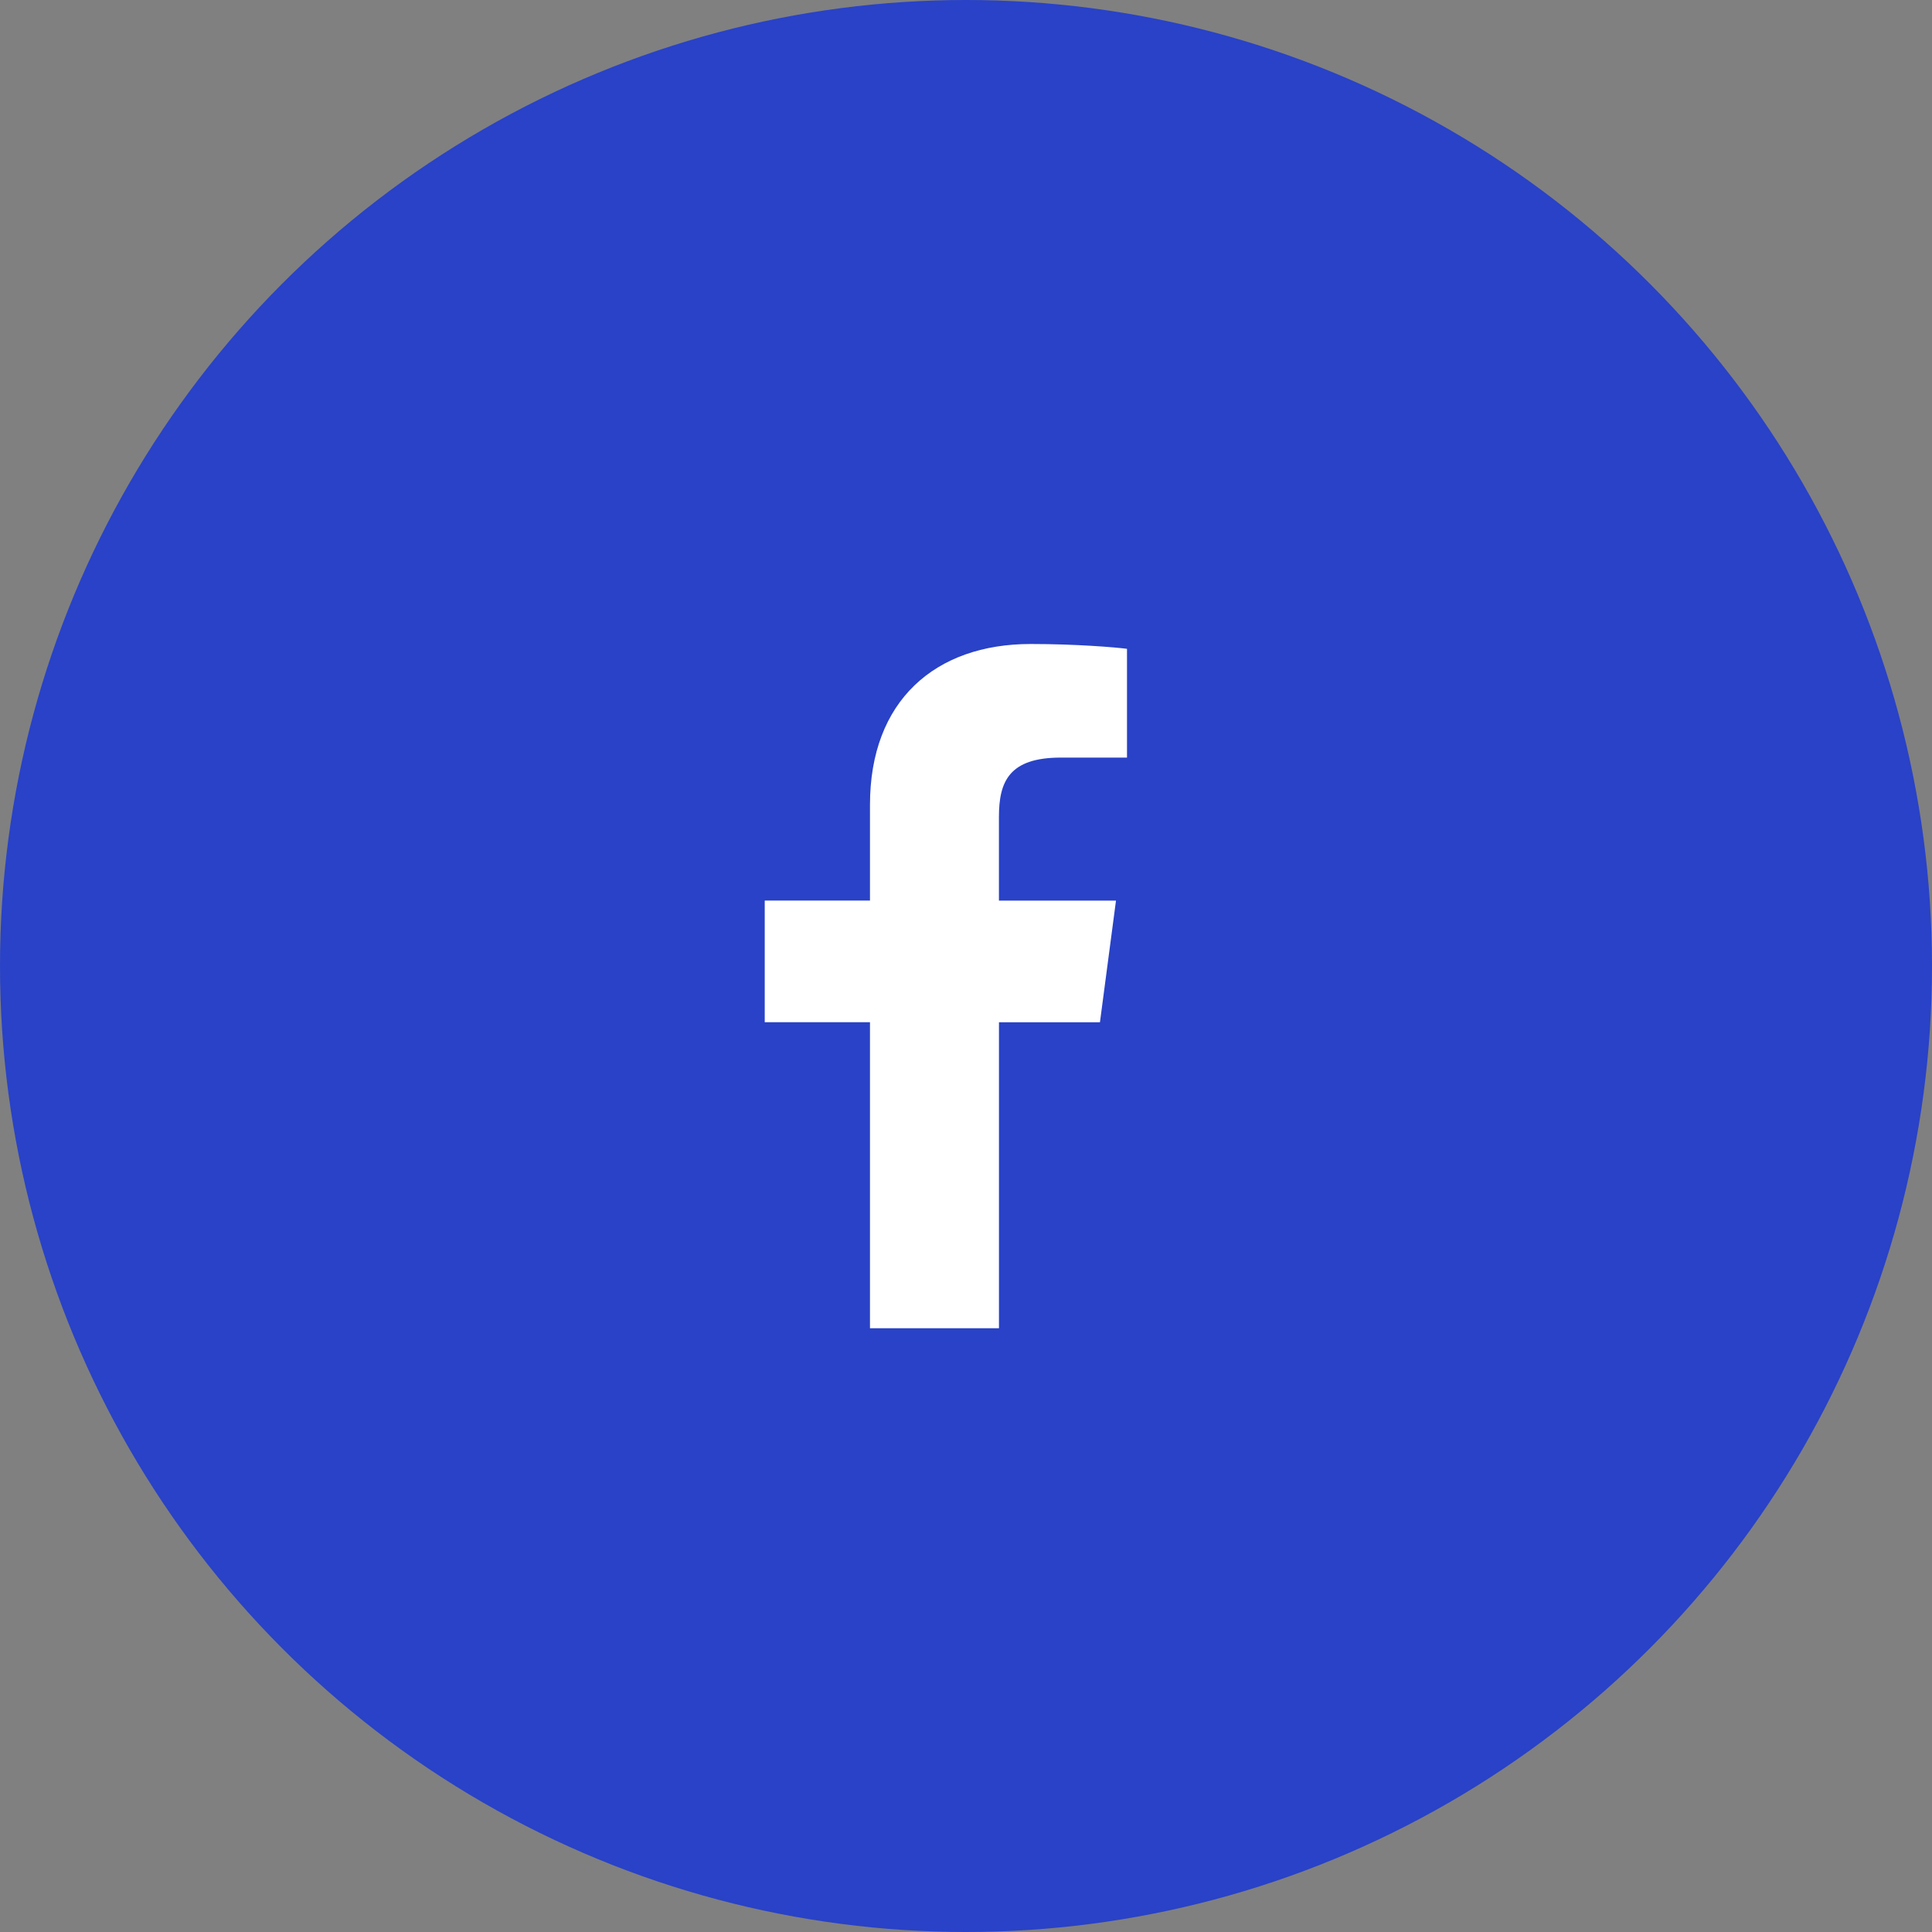
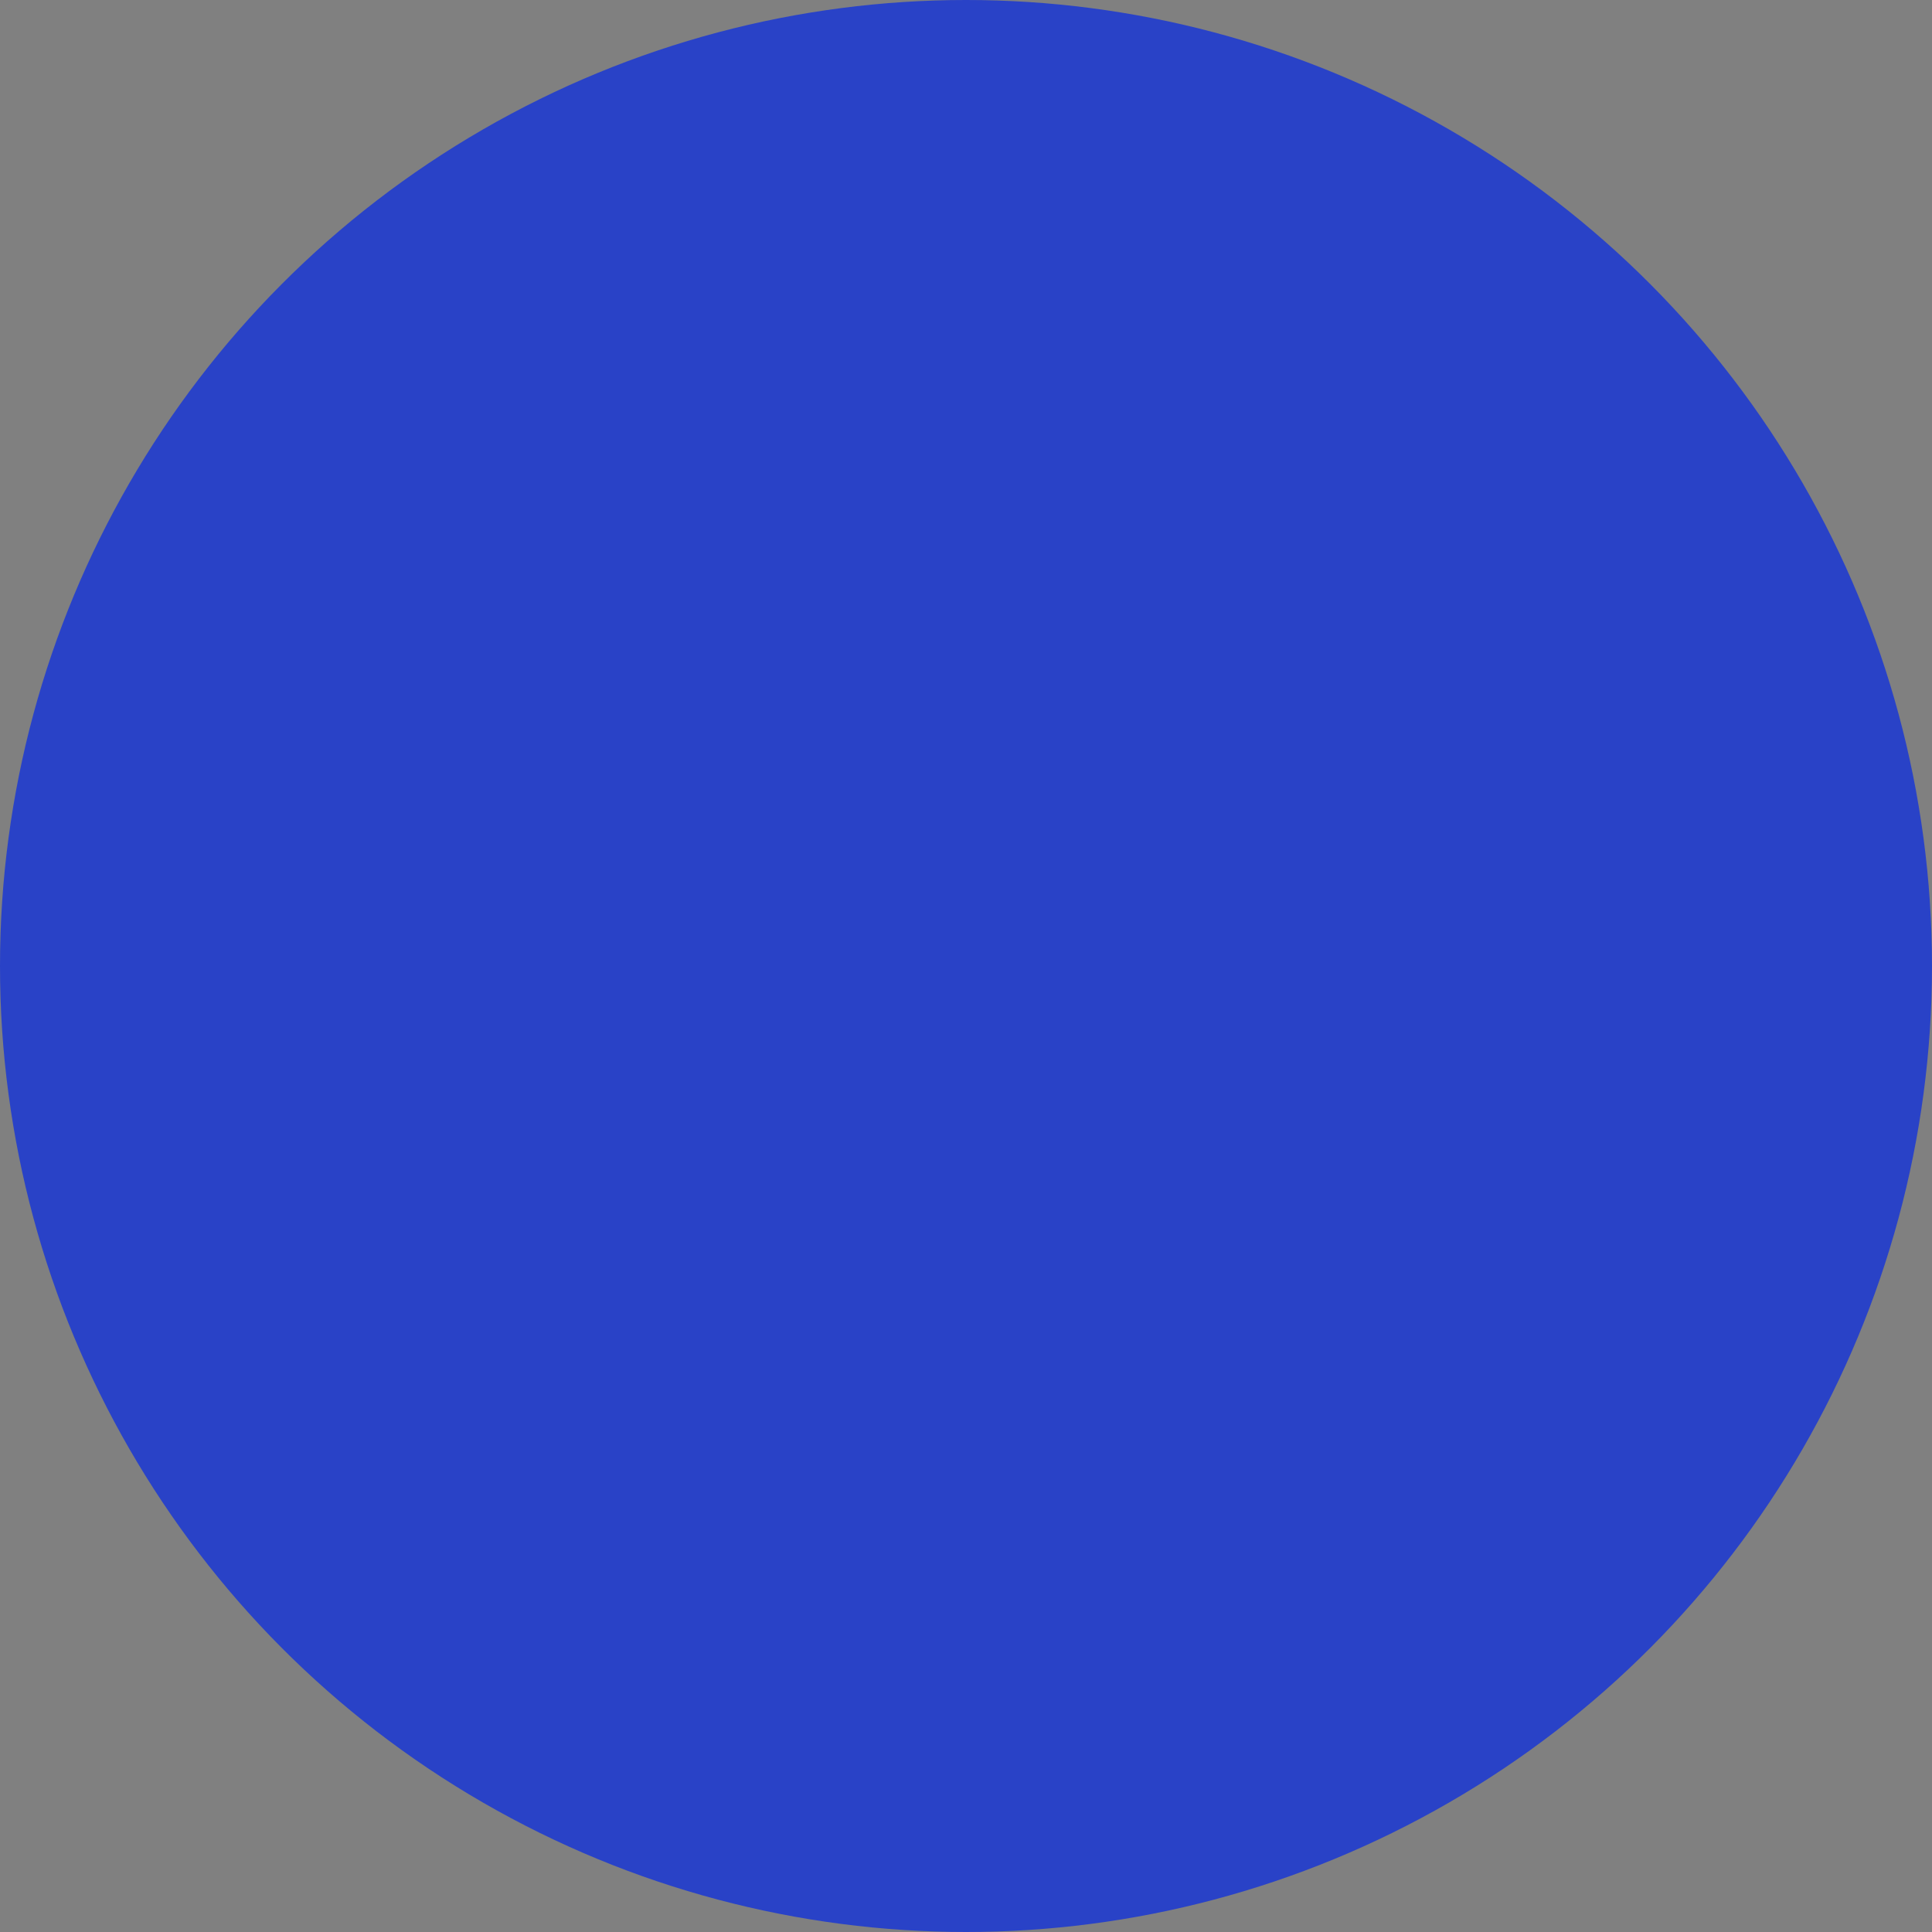
<svg xmlns="http://www.w3.org/2000/svg" width="63" height="63" viewBox="0 0 63 63" fill="none">
  <rect x="0" y="0" width="63" height="63" fill="#808080" stroke="none" />
  <circle cx="31.5" cy="31.5" r="31.5" fill="#2942C7" />
-   <path d="M34.593 24.704H36.75V21.157C36.378 21.108 35.098 21 33.608 21C30.498 21 28.369 22.847 28.369 26.242V29.367H24.937V33.333H28.369V43.312H32.575V33.334H35.868L36.391 29.368H32.574V26.635C32.575 25.489 32.902 24.704 34.593 24.704Z" fill="white" />
</svg>